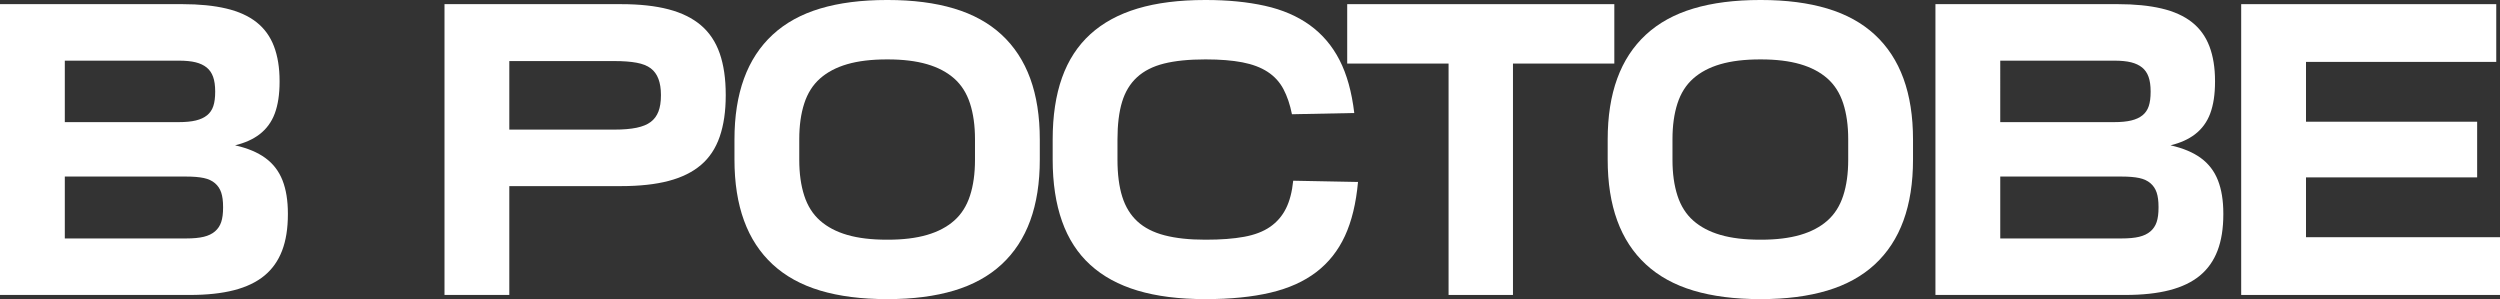
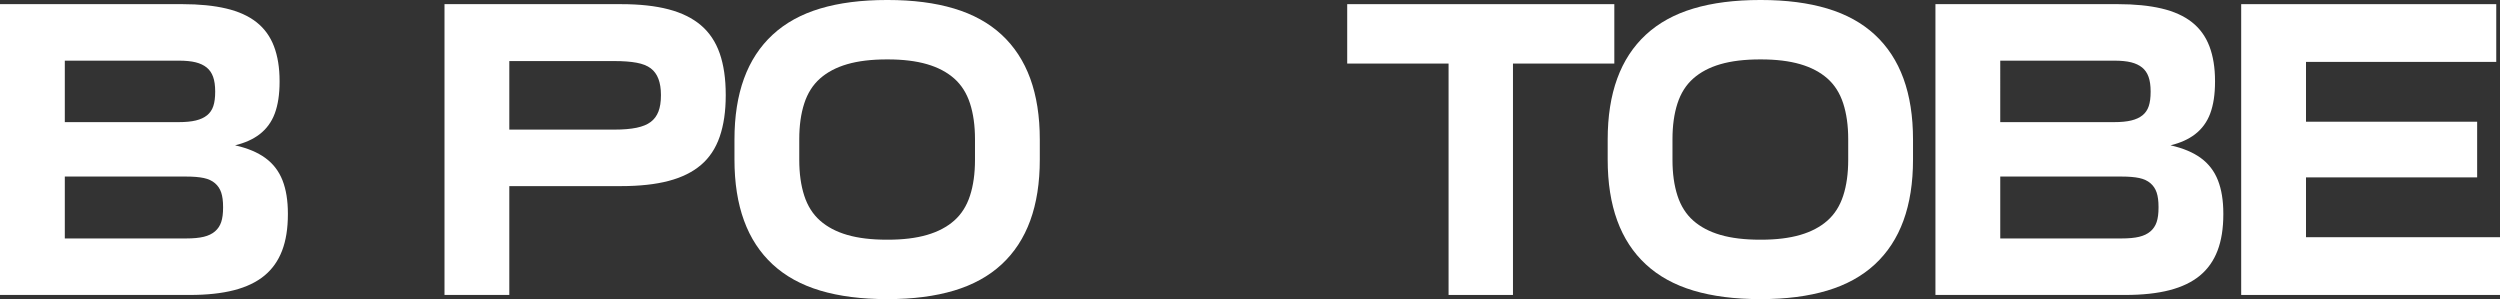
<svg xmlns="http://www.w3.org/2000/svg" id="Layer_2" data-name="Layer 2" viewBox="0 0 5960.77 713.15">
  <rect x="0" y="0" width="5960.77" height="713.15" fill="#333333" stroke="none" />
  <defs>
    <style> .cls-1 { fill: #fff; } </style>
  </defs>
  <g id="Layer_1-2" data-name="Layer 1">
    <g>
      <path class="cls-1" d="M632.92,376.88c-18.49-13.53-42.44-23.6-71.81-30.21-.24-.05-.48-.1-.72-.15,23.47-5.7,42.87-14.4,58.17-26.09,16.84-12.88,29.05-29.54,36.65-50.02,7.58-20.46,11.39-45.56,11.39-75.28v-1.98c0-31.7-4.46-59.26-13.37-82.71-8.91-23.43-22.78-42.59-41.6-57.45s-42.93-25.75-72.31-32.69c-29.39-6.93-64.23-10.4-104.5-10.4H0V703.25H452.65c40.94,0,76.1-3.79,105.49-11.39,29.37-7.58,53.49-19.14,72.31-34.67,18.82-15.51,32.84-35.32,42.1-59.43,9.24-24.1,13.87-52.99,13.87-86.67v-1.98c0-31.03-4.3-57.45-12.88-79.24-8.59-21.79-22.13-39.45-40.61-52.99Zm-207.01-232.27c16.5,0,30.04,1.33,40.61,3.96,10.56,2.65,19.31,6.78,26.25,12.38,6.93,5.62,12.04,13.05,15.35,22.29,3.3,9.25,4.95,20.8,4.95,34.67v.99c0,13.87-1.49,25.26-4.46,34.17-2.97,8.92-7.92,16.19-14.86,21.79-6.93,5.62-15.85,9.75-26.74,12.38-10.9,2.65-24.61,3.96-41.11,3.96H154.52V144.61H425.91Zm105.98,350.63c0,13.87-1.49,25.26-4.46,34.17-2.97,8.91-7.92,16.34-14.86,22.29-6.93,5.94-15.85,10.25-26.74,12.88-10.9,2.65-24.93,3.96-42.1,3.96H154.52v-147.58H443.74c17.16,0,31.2,1.16,42.1,3.47,10.9,2.32,19.81,6.44,26.74,12.38,6.93,5.94,11.89,13.37,14.86,22.29,2.97,8.92,4.46,20.31,4.46,34.17v1.98Z" />
      <path class="cls-1" d="M1671.45,60.42c-20.15-17.16-45.9-29.87-77.26-38.13-31.37-8.25-69.18-12.38-113.41-12.38h-420.96V703.25h154.52V443.74h266.44c44.23,0,82.04-4.12,113.41-12.38,31.36-8.25,57.11-20.96,77.26-38.13,20.13-17.16,34.99-39.62,44.57-67.35,9.56-27.73,14.36-60.42,14.36-98.06v-1.98c0-38.29-4.8-71.14-14.36-98.55-9.58-27.39-24.44-49.68-44.57-66.86Zm-95.58,167.39c0,15.2-1.98,27.9-5.94,38.13-3.96,10.25-10.08,18.49-18.32,24.76-8.26,6.28-19.49,10.9-33.68,13.87-14.21,2.97-31.87,4.46-52.99,4.46h-250.59V145.6h250.59c21.13,0,38.78,1.33,52.99,3.96,14.19,2.65,25.41,7.1,33.68,13.37,8.25,6.28,14.36,14.7,18.32,25.26,3.96,10.57,5.94,23.12,5.94,37.64v1.98Z" />
      <path class="cls-1" d="M2388.07,82.71c-30.38-28.06-68.19-48.86-113.41-62.4-45.24-13.53-97.9-20.31-157.98-20.31h-1.98c-60.76,0-113.75,6.78-158.97,20.31-45.24,13.54-83.05,34.34-113.41,62.4-30.38,28.07-53.16,62.9-68.34,104.5-15.2,41.6-22.78,90.13-22.78,145.6v47.54c0,55.47,7.58,104,22.78,145.6,15.18,41.6,37.96,76.44,68.34,104.5,30.36,28.07,68.17,48.87,113.41,62.4,45.22,13.53,98.21,20.31,158.97,20.31h1.98c60.08,0,112.75-6.78,157.98-20.31,45.22-13.53,83.03-34.33,113.41-62.4,30.36-28.06,53.15-62.9,68.34-104.5,15.18-41.6,22.78-90.13,22.78-145.6v-47.54c0-55.47-7.6-104-22.78-145.6-15.2-41.6-37.98-76.42-68.34-104.5Zm-63.39,298.63c0,32.36-3.96,60.76-11.89,85.18-7.92,24.44-20.48,44.25-37.64,59.43-17.18,15.2-38.8,26.59-64.88,34.17-26.09,7.6-57.29,11.39-93.6,11.39h-1.98c-36.99,0-68.51-3.79-94.59-11.39-26.09-7.58-47.71-18.97-64.88-34.17-17.18-15.18-29.71-34.99-37.64-59.43-7.92-24.42-11.89-52.82-11.89-85.18v-49.52c0-32.35,3.96-60.75,11.89-85.18,7.92-24.42,20.46-44.23,37.64-59.43,17.16-15.18,38.78-26.57,64.88-34.17,26.08-7.58,57.6-11.39,94.59-11.39h1.98c36.31,0,67.51,3.81,93.6,11.39,26.08,7.6,47.7,18.99,64.88,34.17,17.16,15.2,29.71,35.01,37.64,59.43,7.92,24.44,11.89,52.84,11.89,85.18v49.52Z" />
-       <path class="cls-1" d="M3066.05,497.23c-8.91,17.83-21.47,32.36-37.64,43.58-16.19,11.24-36.82,19.16-61.91,23.77-25.1,4.63-55.47,6.93-91.13,6.93h-1.98c-37.64,0-69.83-3.47-96.57-10.4s-48.38-17.98-64.88-33.18c-16.51-15.18-28.57-34.82-36.15-58.93-7.6-24.1-11.39-53.64-11.39-88.65v-47.54c0-35.66,3.62-65.53,10.9-89.64,7.26-24.1,19.14-43.74,35.66-58.93,16.5-15.18,37.96-26.08,64.38-32.69,26.4-6.59,59.09-9.91,98.06-9.91h1.98c33.68,0,62.56,2.32,86.67,6.93,24.1,4.63,44.23,12.23,60.42,22.78,16.17,10.57,28.72,24.27,37.64,41.11,8.91,16.84,15.68,36.82,20.3,59.92l148.57-2.97c-5.94-50.17-17.67-92.27-35.16-126.29-17.5-34-41.1-61.74-70.82-83.2-29.71-21.45-65.37-36.8-106.97-46.06-41.6-9.24-88.49-13.87-140.65-13.87h-1.98c-62.08,0-115.73,6.78-160.95,20.31-45.24,13.54-82.88,34.02-112.92,61.41-30.06,27.41-52.5,61.91-67.35,103.51s-22.29,90.8-22.29,147.58v47.54c0,56.13,7.43,105.16,22.29,147.09,14.86,41.94,37.3,76.61,67.35,104,30.04,27.41,67.68,47.88,112.92,61.41,45.22,13.53,98.88,20.31,160.95,20.31h1.98c58.76,0,109.94-5.12,153.53-15.35,43.58-10.23,80.06-26.57,109.45-49.03,29.37-22.44,52.16-51.17,68.34-86.17,16.17-34.99,26.57-77.91,31.2-128.76l-154.52-2.97c-2.65,26.42-8.42,48.53-17.33,66.36Z" />
      <polygon class="cls-1" points="3849.05 151.55 3849.05 9.91 3212.16 9.91 3212.16 151.55 3453.84 151.55 3453.84 703.25 3607.37 703.25 3607.37 151.55 3849.05 151.55" />
      <path class="cls-1" d="M4470.09,82.71c-30.38-28.06-68.19-48.86-113.41-62.4-45.24-13.53-97.9-20.31-157.98-20.31h-1.98c-60.76,0-113.75,6.78-158.97,20.31-45.24,13.54-83.05,34.34-113.41,62.4-30.38,28.07-53.16,62.9-68.34,104.5-15.2,41.6-22.78,90.13-22.78,145.6v47.54c0,55.47,7.58,104,22.78,145.6,15.18,41.6,37.96,76.44,68.34,104.5,30.36,28.07,68.17,48.87,113.41,62.4,45.22,13.53,98.21,20.31,158.97,20.31h1.98c60.08,0,112.75-6.78,157.98-20.31,45.22-13.53,83.03-34.33,113.41-62.4,30.36-28.06,53.15-62.9,68.34-104.5,15.18-41.6,22.78-90.13,22.78-145.6v-47.54c0-55.47-7.6-104-22.78-145.6-15.2-41.6-37.98-76.42-68.34-104.5Zm-63.39,298.63c0,32.36-3.96,60.76-11.89,85.18-7.92,24.44-20.48,44.25-37.64,59.43-17.18,15.2-38.8,26.59-64.88,34.17-26.09,7.6-57.29,11.39-93.6,11.39h-1.98c-36.99,0-68.51-3.79-94.59-11.39-26.09-7.58-47.71-18.97-64.88-34.17-17.18-15.18-29.71-34.99-37.64-59.43-7.92-24.42-11.89-52.82-11.89-85.18v-49.52c0-32.35,3.96-60.75,11.89-85.18,7.92-24.42,20.46-44.23,37.64-59.43,17.16-15.18,38.78-26.57,64.88-34.17,26.08-7.58,57.6-11.39,94.59-11.39h1.98c36.31,0,67.51,3.81,93.6,11.39,26.08,7.6,47.7,18.99,64.88,34.17,17.16,15.2,29.71,35.01,37.64,59.43,7.92,24.44,11.89,52.84,11.89,85.18v49.52Z" />
      <path class="cls-1" d="M5247.62,376.88c-18.49-13.53-42.44-23.6-71.81-30.21-.24-.05-.48-.1-.72-.15,23.47-5.7,42.87-14.4,58.17-26.09,16.84-12.88,29.05-29.54,36.65-50.02,7.58-20.46,11.39-45.56,11.39-75.28v-1.98c0-31.7-4.46-59.26-13.37-82.71-8.91-23.43-22.78-42.59-41.6-57.45s-42.93-25.75-72.31-32.69c-29.39-6.93-64.23-10.4-104.5-10.4h-434.83V703.25h452.65c40.94,0,76.1-3.79,105.49-11.39,29.37-7.58,53.49-19.14,72.31-34.67,18.82-15.51,32.84-35.32,42.1-59.43,9.24-24.1,13.87-52.99,13.87-86.67v-1.98c0-31.03-4.3-57.45-12.88-79.24-8.59-21.79-22.13-39.45-40.61-52.99Zm-207.01-232.27c16.5,0,30.04,1.33,40.61,3.96,10.56,2.65,19.31,6.78,26.25,12.38,6.93,5.62,12.04,13.05,15.35,22.29,3.3,9.25,4.95,20.8,4.95,34.67v.99c0,13.87-1.49,25.26-4.46,34.17-2.97,8.92-7.92,16.19-14.86,21.79-6.93,5.62-15.85,9.75-26.74,12.38-10.9,2.65-24.61,3.96-41.1,3.96h-271.4V144.61h271.4Zm105.98,350.63c0,13.87-1.49,25.26-4.46,34.17-2.97,8.91-7.92,16.34-14.86,22.29-6.93,5.94-15.85,10.25-26.74,12.88-10.9,2.65-24.93,3.96-42.1,3.96h-289.22v-147.58h289.22c17.16,0,31.2,1.16,42.1,3.47,10.9,2.32,19.81,6.44,26.74,12.38,6.93,5.94,11.89,13.37,14.86,22.29,2.97,8.92,4.46,20.31,4.46,34.17v1.98Z" />
      <polygon class="cls-1" points="5498.21 565.57 5498.21 422.94 5906.29 422.94 5906.29 290.21 5498.21 290.21 5498.21 147.58 5951.85 147.58 5951.85 9.91 5343.69 9.91 5343.69 703.25 5960.77 703.25 5960.77 565.57 5498.21 565.57" />
    </g>
  </g>
</svg>